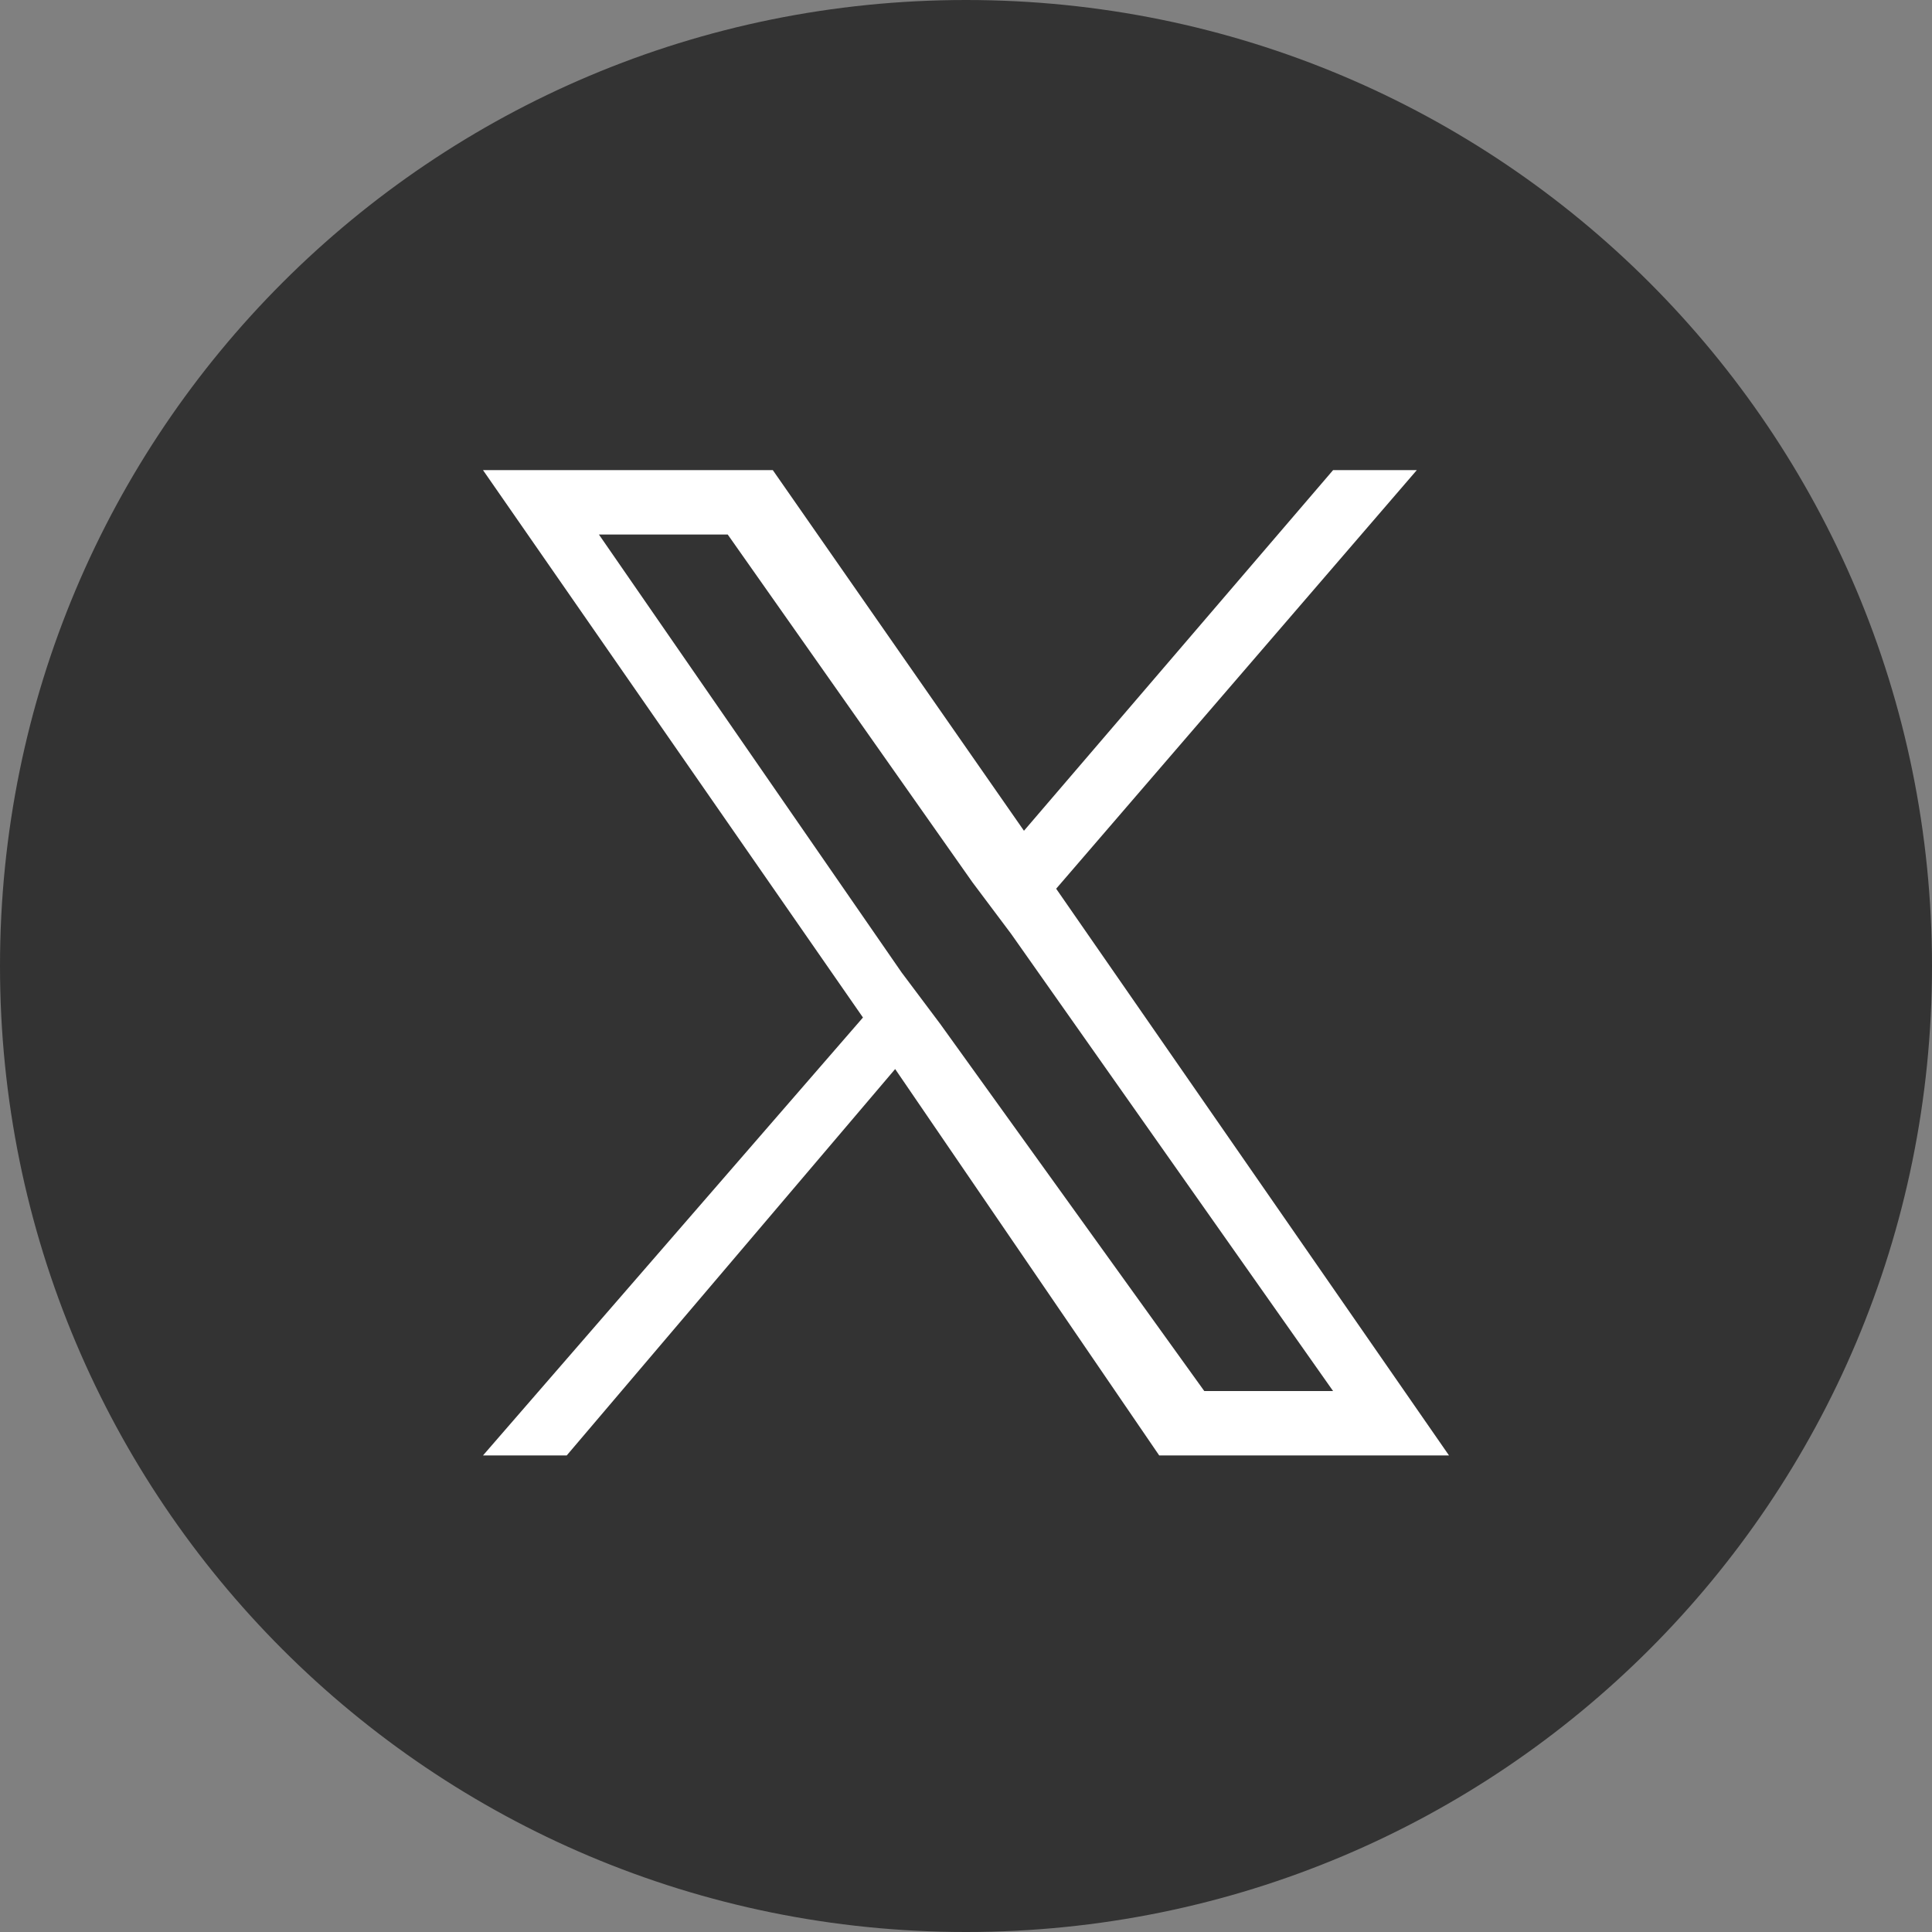
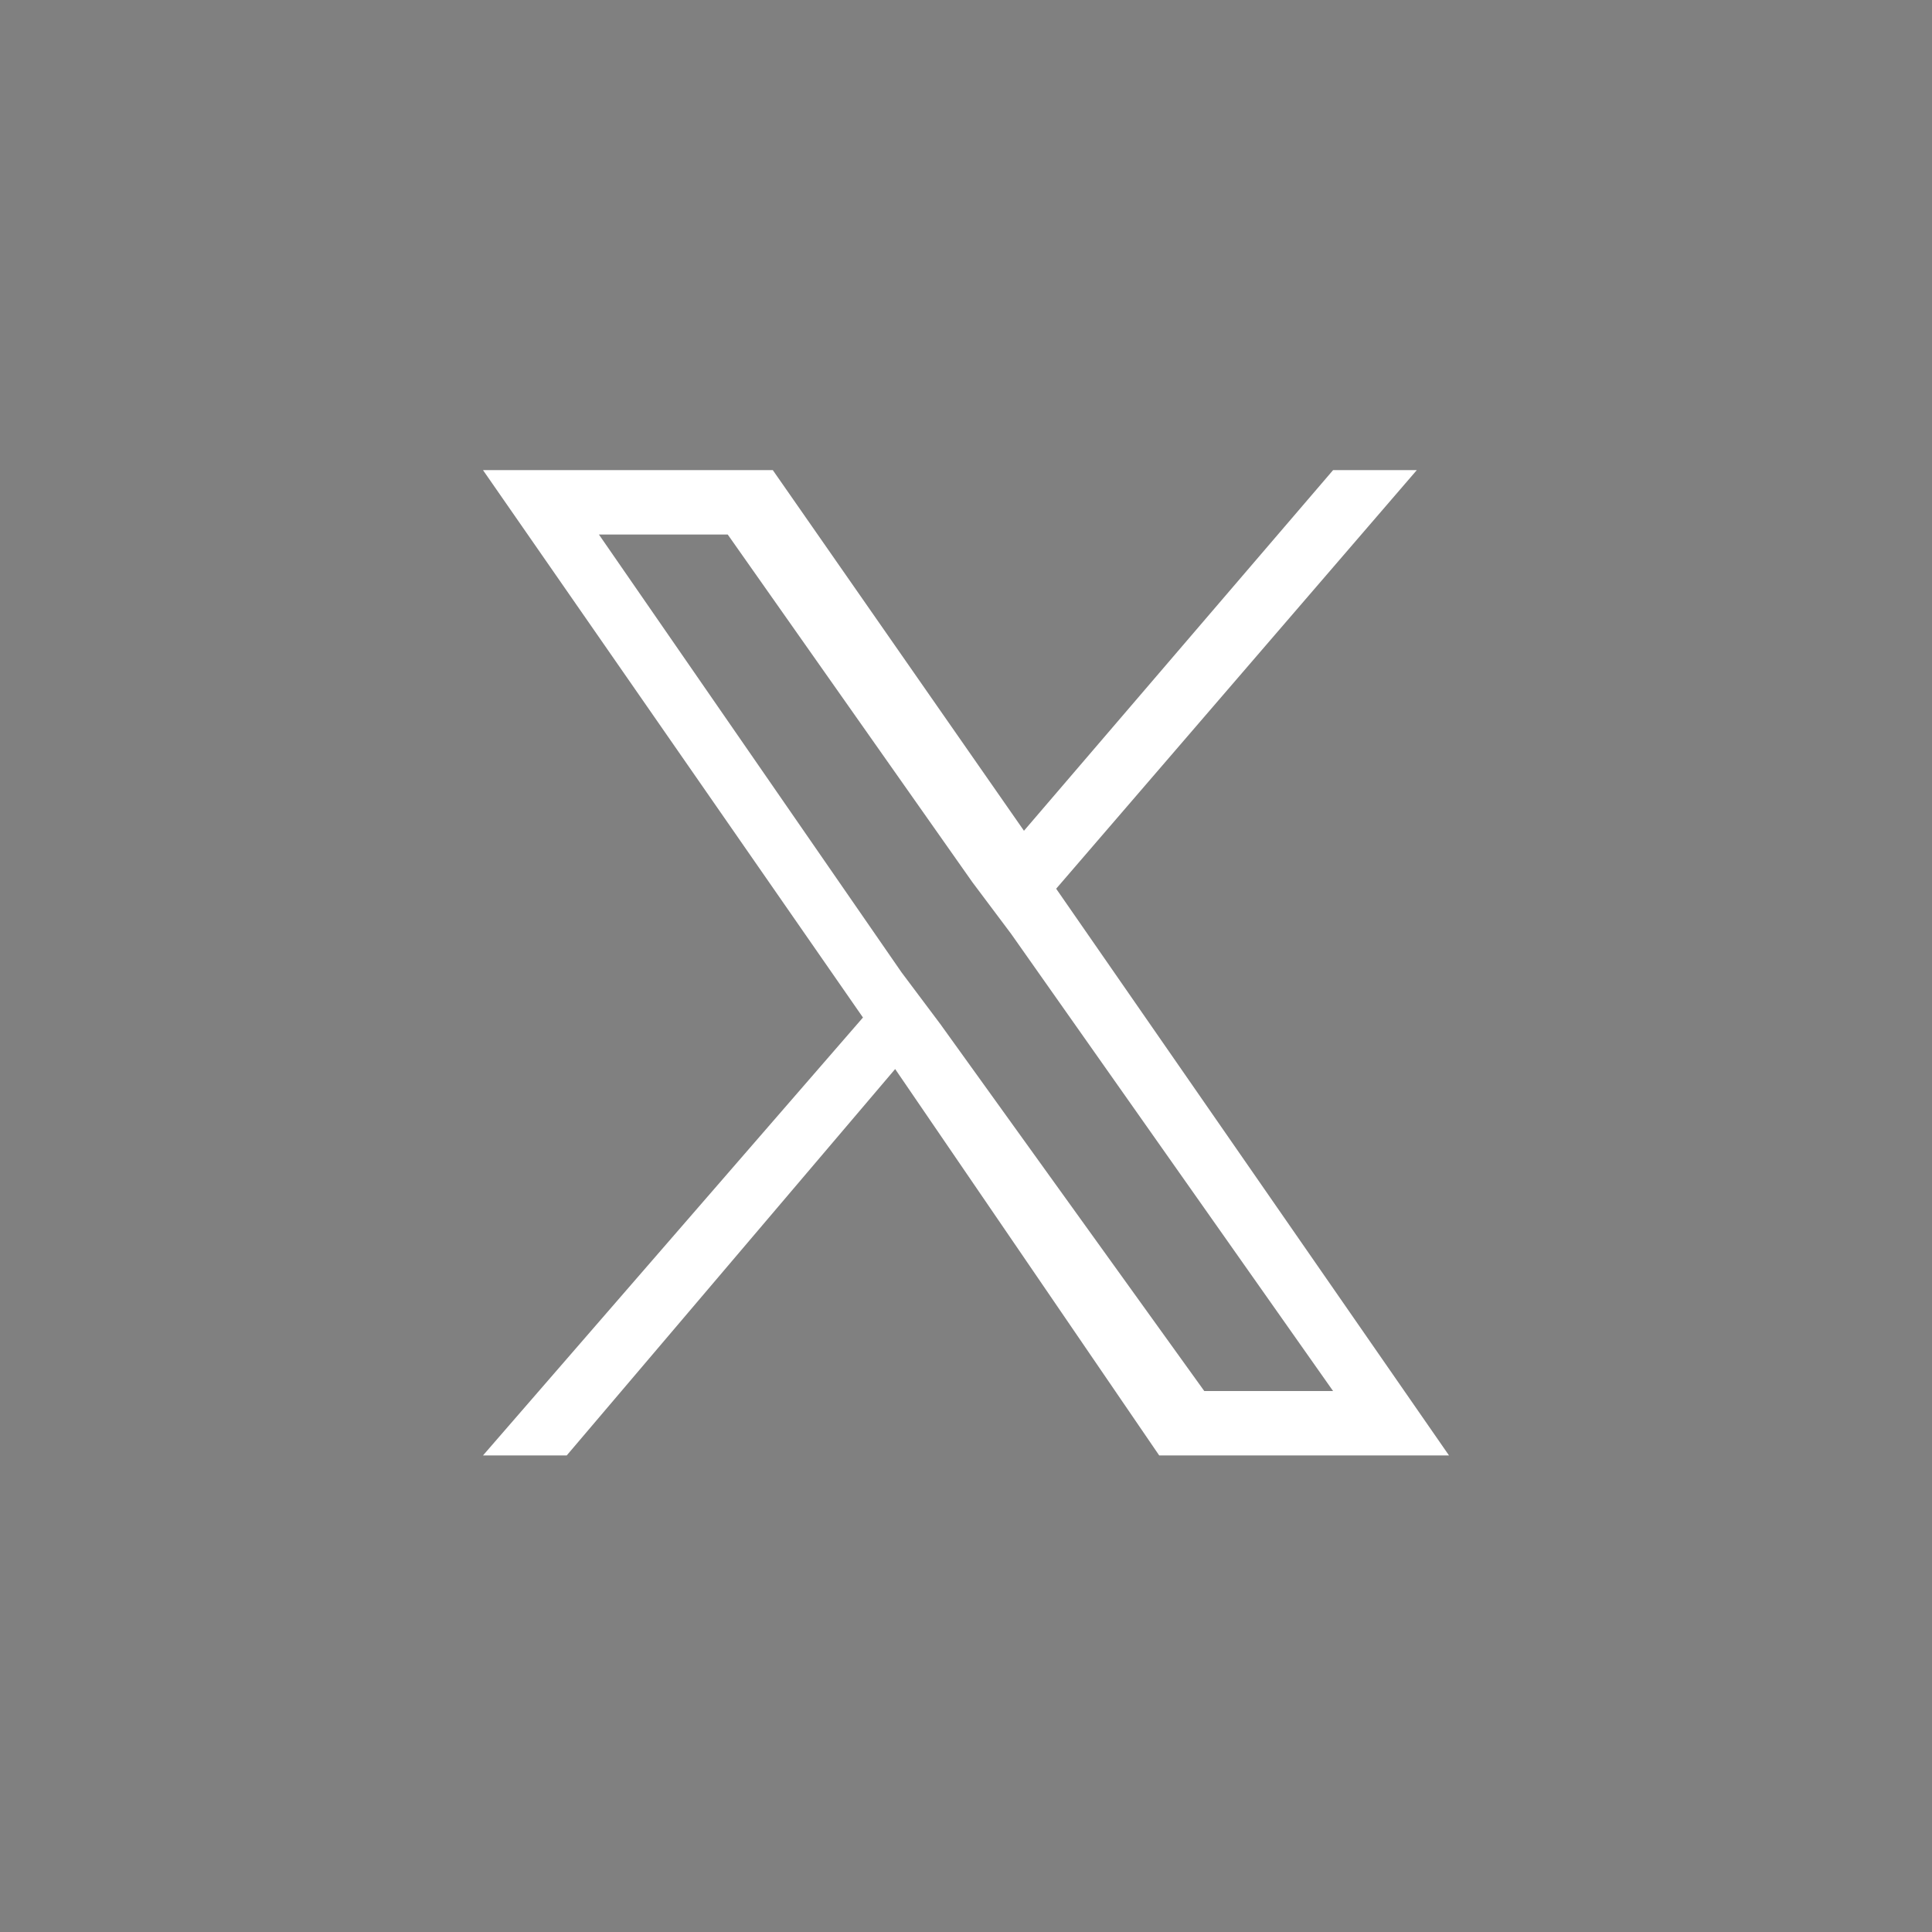
<svg xmlns="http://www.w3.org/2000/svg" width="30" height="30" version="1.1" viewBox="0 0 30 30">
  <rect x="0" y="0" width="30" height="30" fill="#808080" stroke="none" />
  <defs>
    <style>
      .cls-1 {
        fill: #fff;
      }

      .cls-2 {
        fill: #333;
      }
    </style>
  </defs>
  <g>
    <g id="_レイヤー_1" data-name="レイヤー_1">
      <g id="_レイヤー_1-2" data-name="_レイヤー_1">
-         <path class="cls-2" d="M15,0h0c8.3,0,15,6.7,15,15h0c0,8.3-6.7,15-15,15h0C6.7,30,0,23.3,0,15h0C0,6.7,6.7,0,15,0Z" />
        <path class="cls-1" d="M16.4,13.8l5.6-6.5h-1.3l-4.8,5.6-3.9-5.6h-4.5l5.9,8.5-5.9,6.8h1.3l5.1-6,4.1,6h4.5l-6.1-8.8h0ZM14.6,15.9l-.6-.8-4.7-6.8h2l3.8,5.4.6.8,5,7.1h-2l-4.1-5.7h0Z" />
      </g>
    </g>
  </g>
</svg>